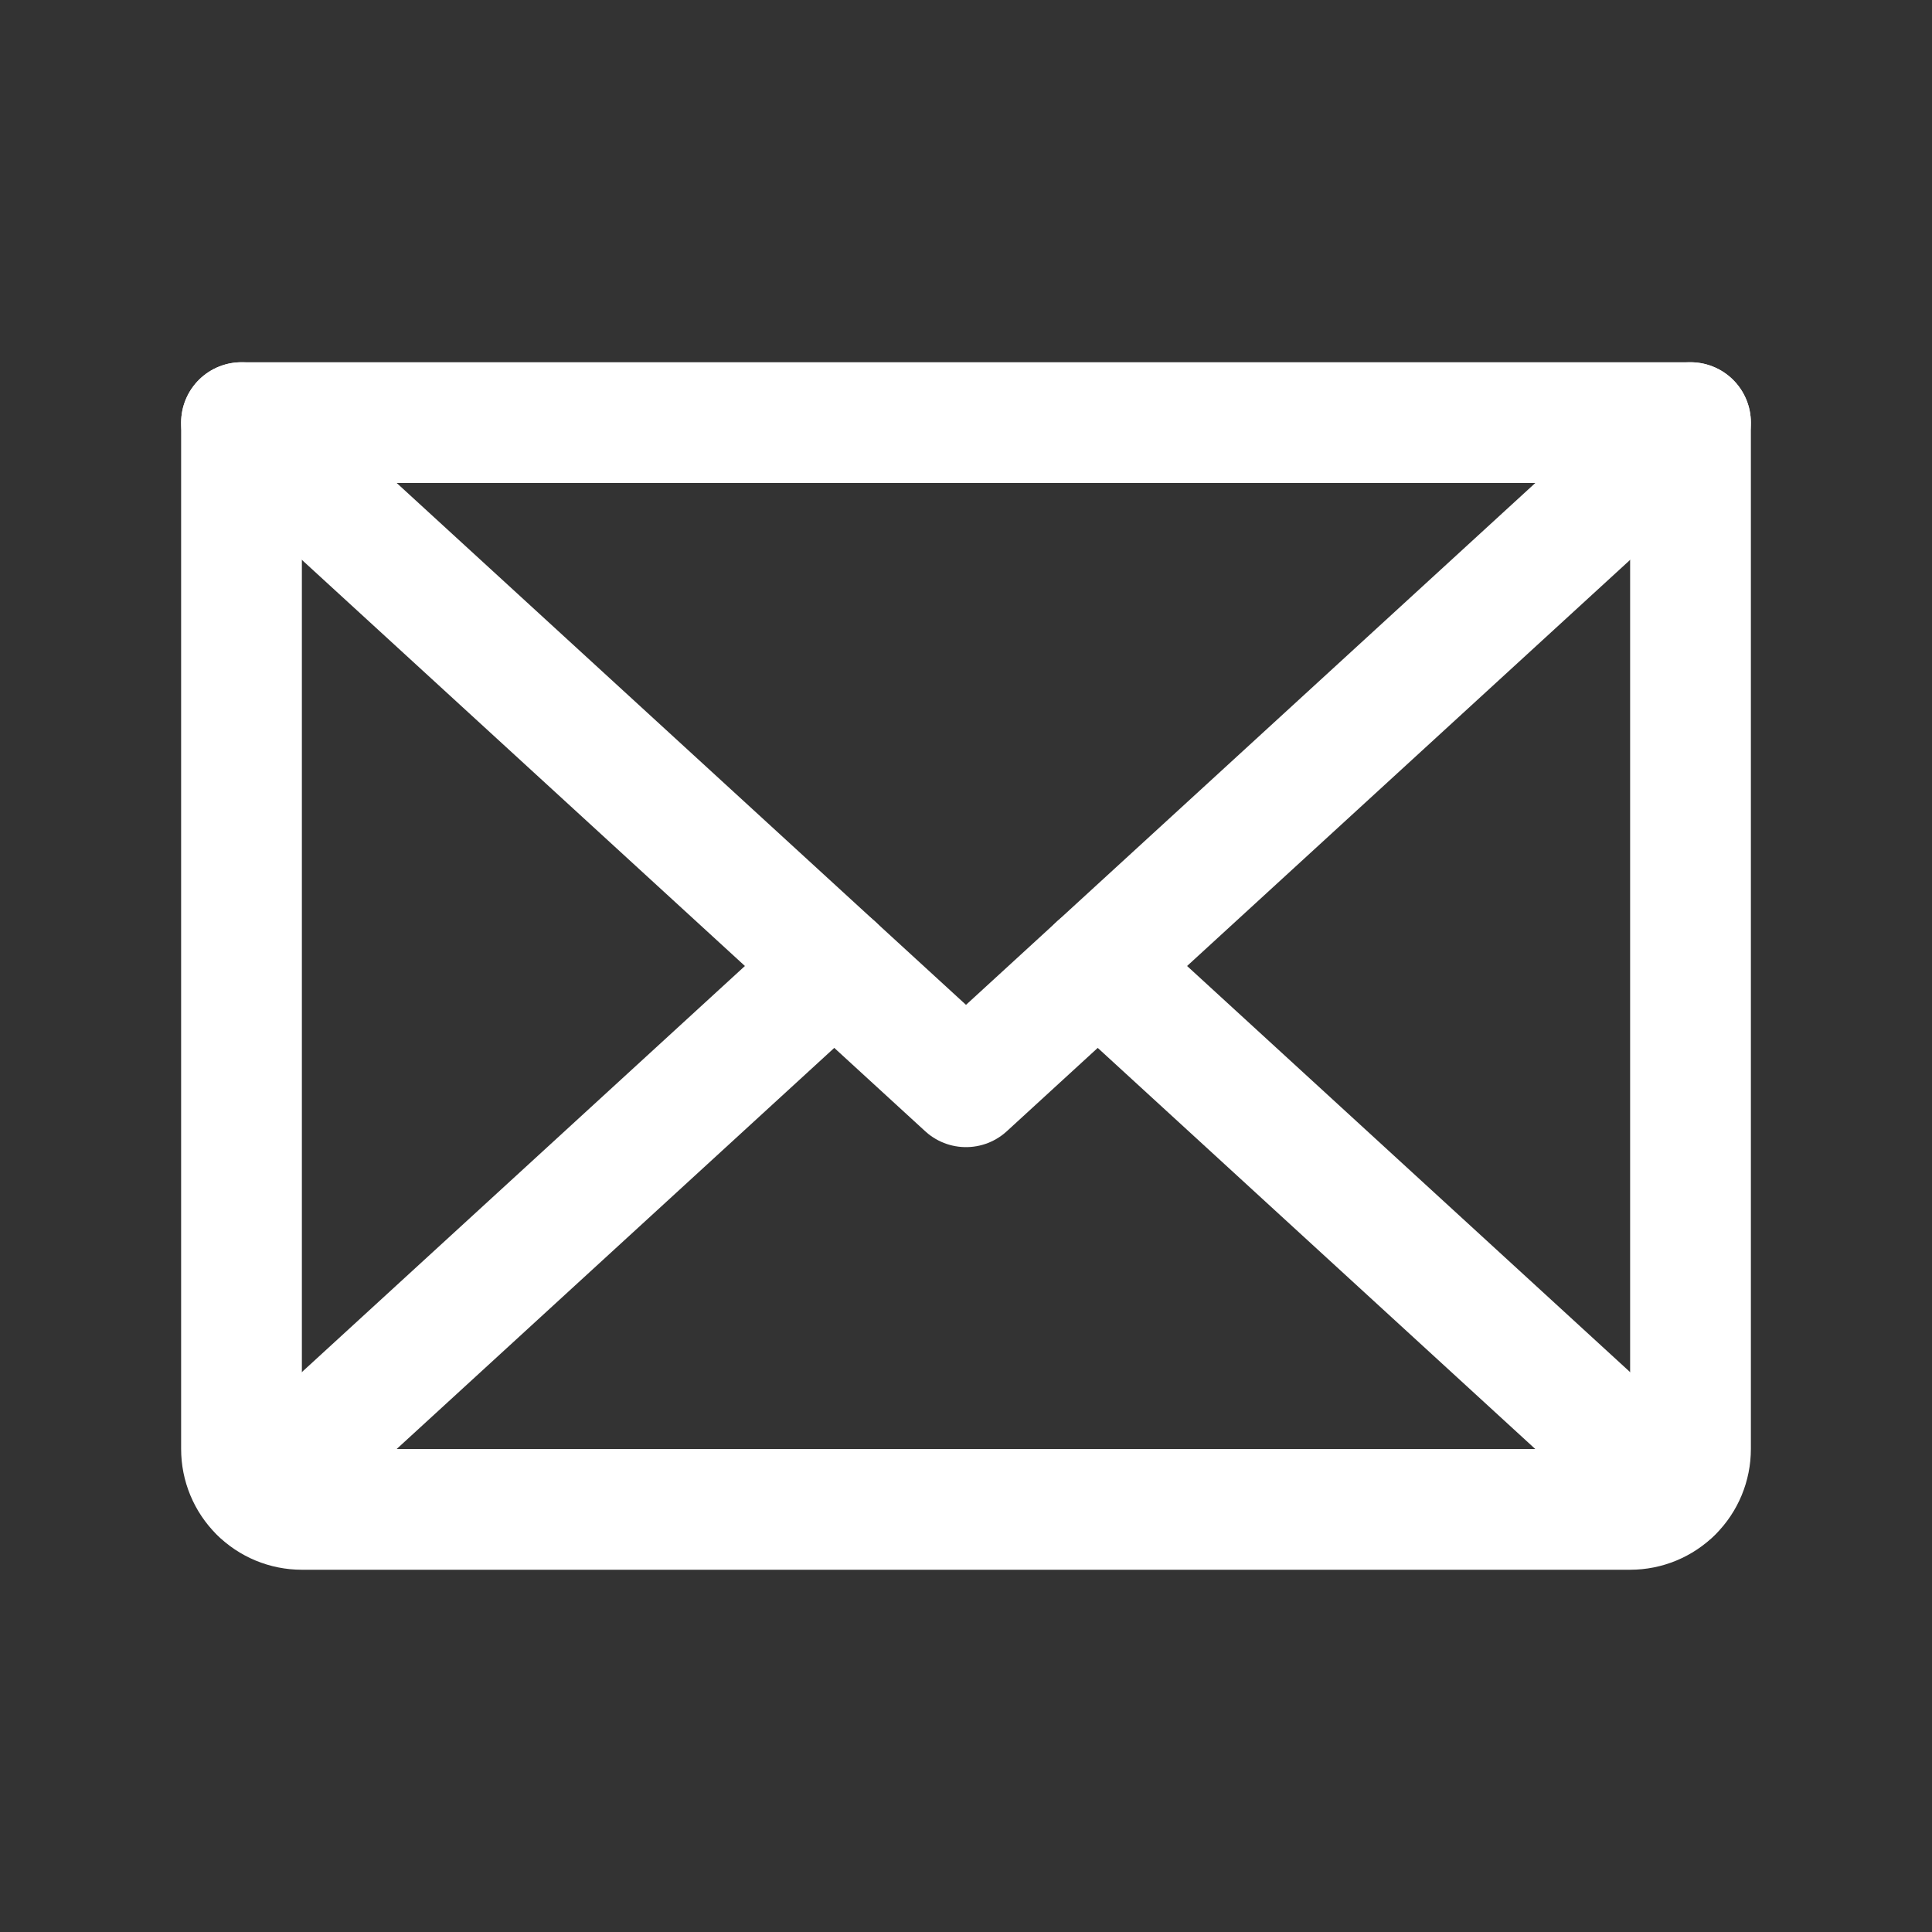
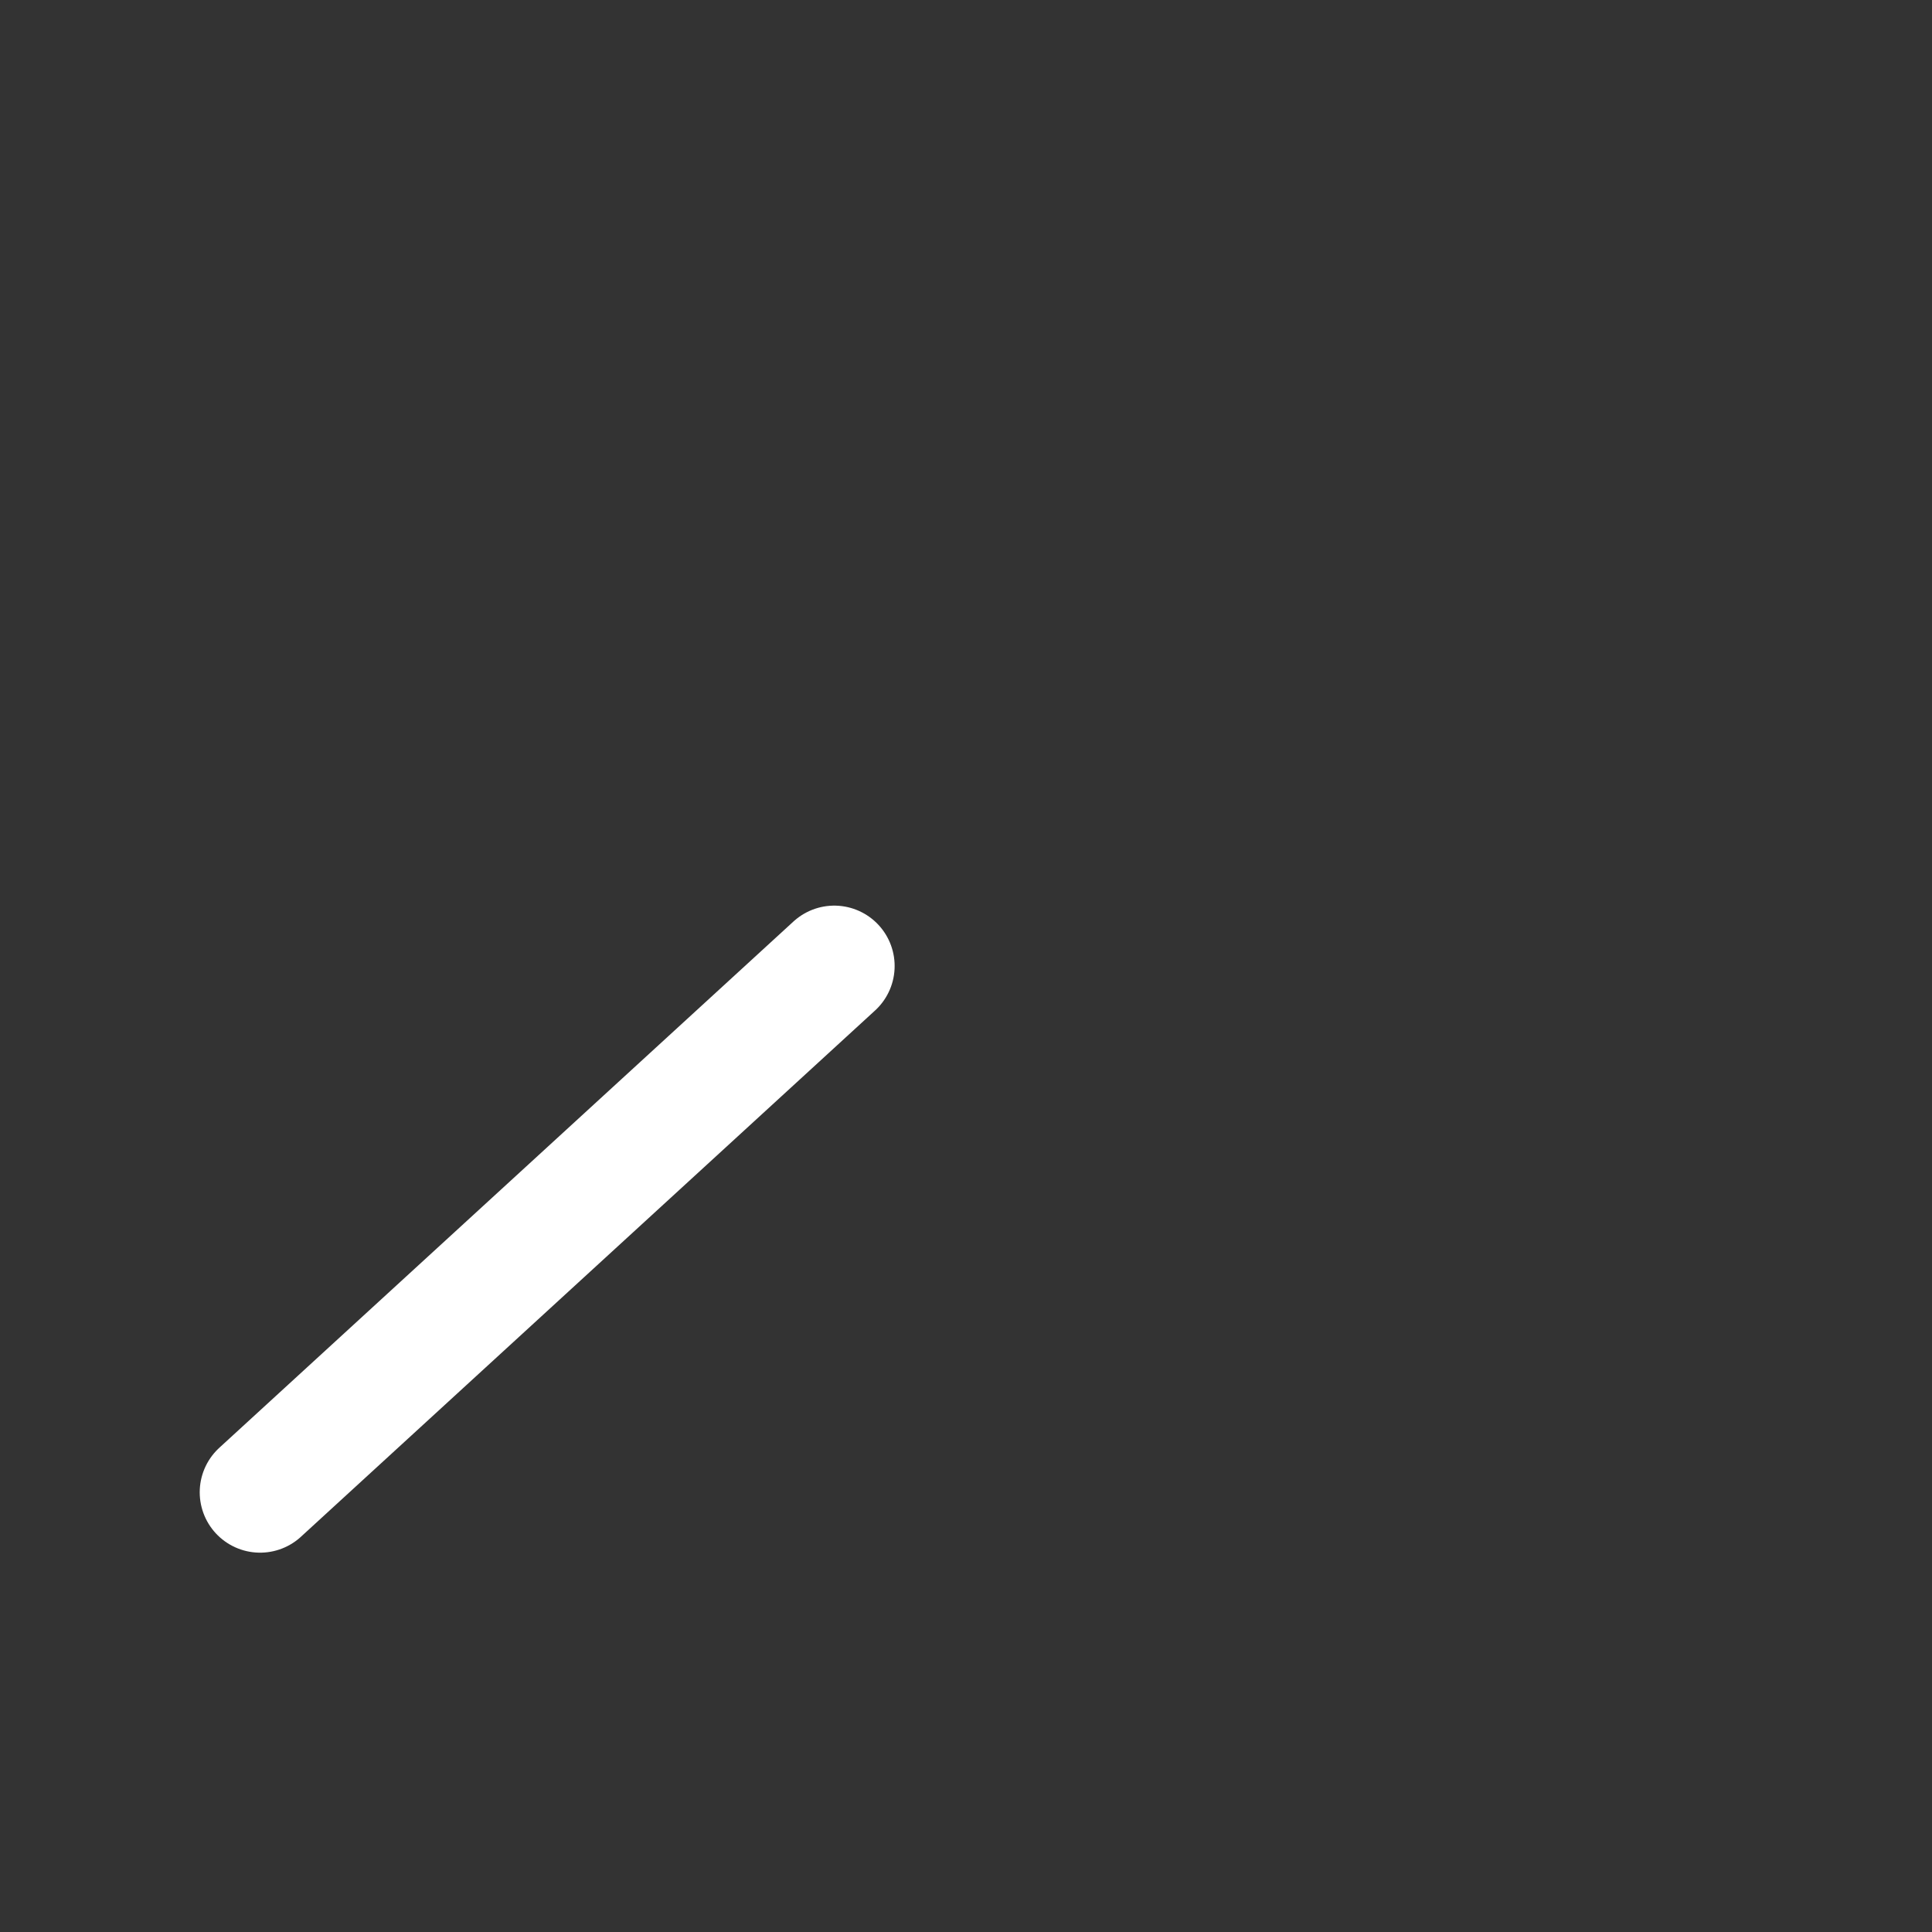
<svg xmlns="http://www.w3.org/2000/svg" width="32" height="32" viewBox="0 0 32 32" fill="none">
  <rect x="0" y="0" width="32" height="32" fill="#333333" stroke="none" />
-   <path d="M28 7L16 18L4 7" stroke="white" stroke-width="2" stroke-linecap="round" stroke-linejoin="round" />
-   <path d="M4 7H28V24C28 24.265 27.895 24.52 27.707 24.707C27.52 24.895 27.265 25 27 25H5C4.735 25 4.48 24.895 4.293 24.707C4.105 24.52 4 24.265 4 24V7Z" stroke="white" stroke-width="2" stroke-linecap="round" stroke-linejoin="round" />
  <path d="M13.818 16L4.308 24.717" stroke="white" stroke-width="2" stroke-linecap="round" stroke-linejoin="round" />
-   <path d="M27.692 24.718L18.182 16" stroke="white" stroke-width="2" stroke-linecap="round" stroke-linejoin="round" />
</svg>